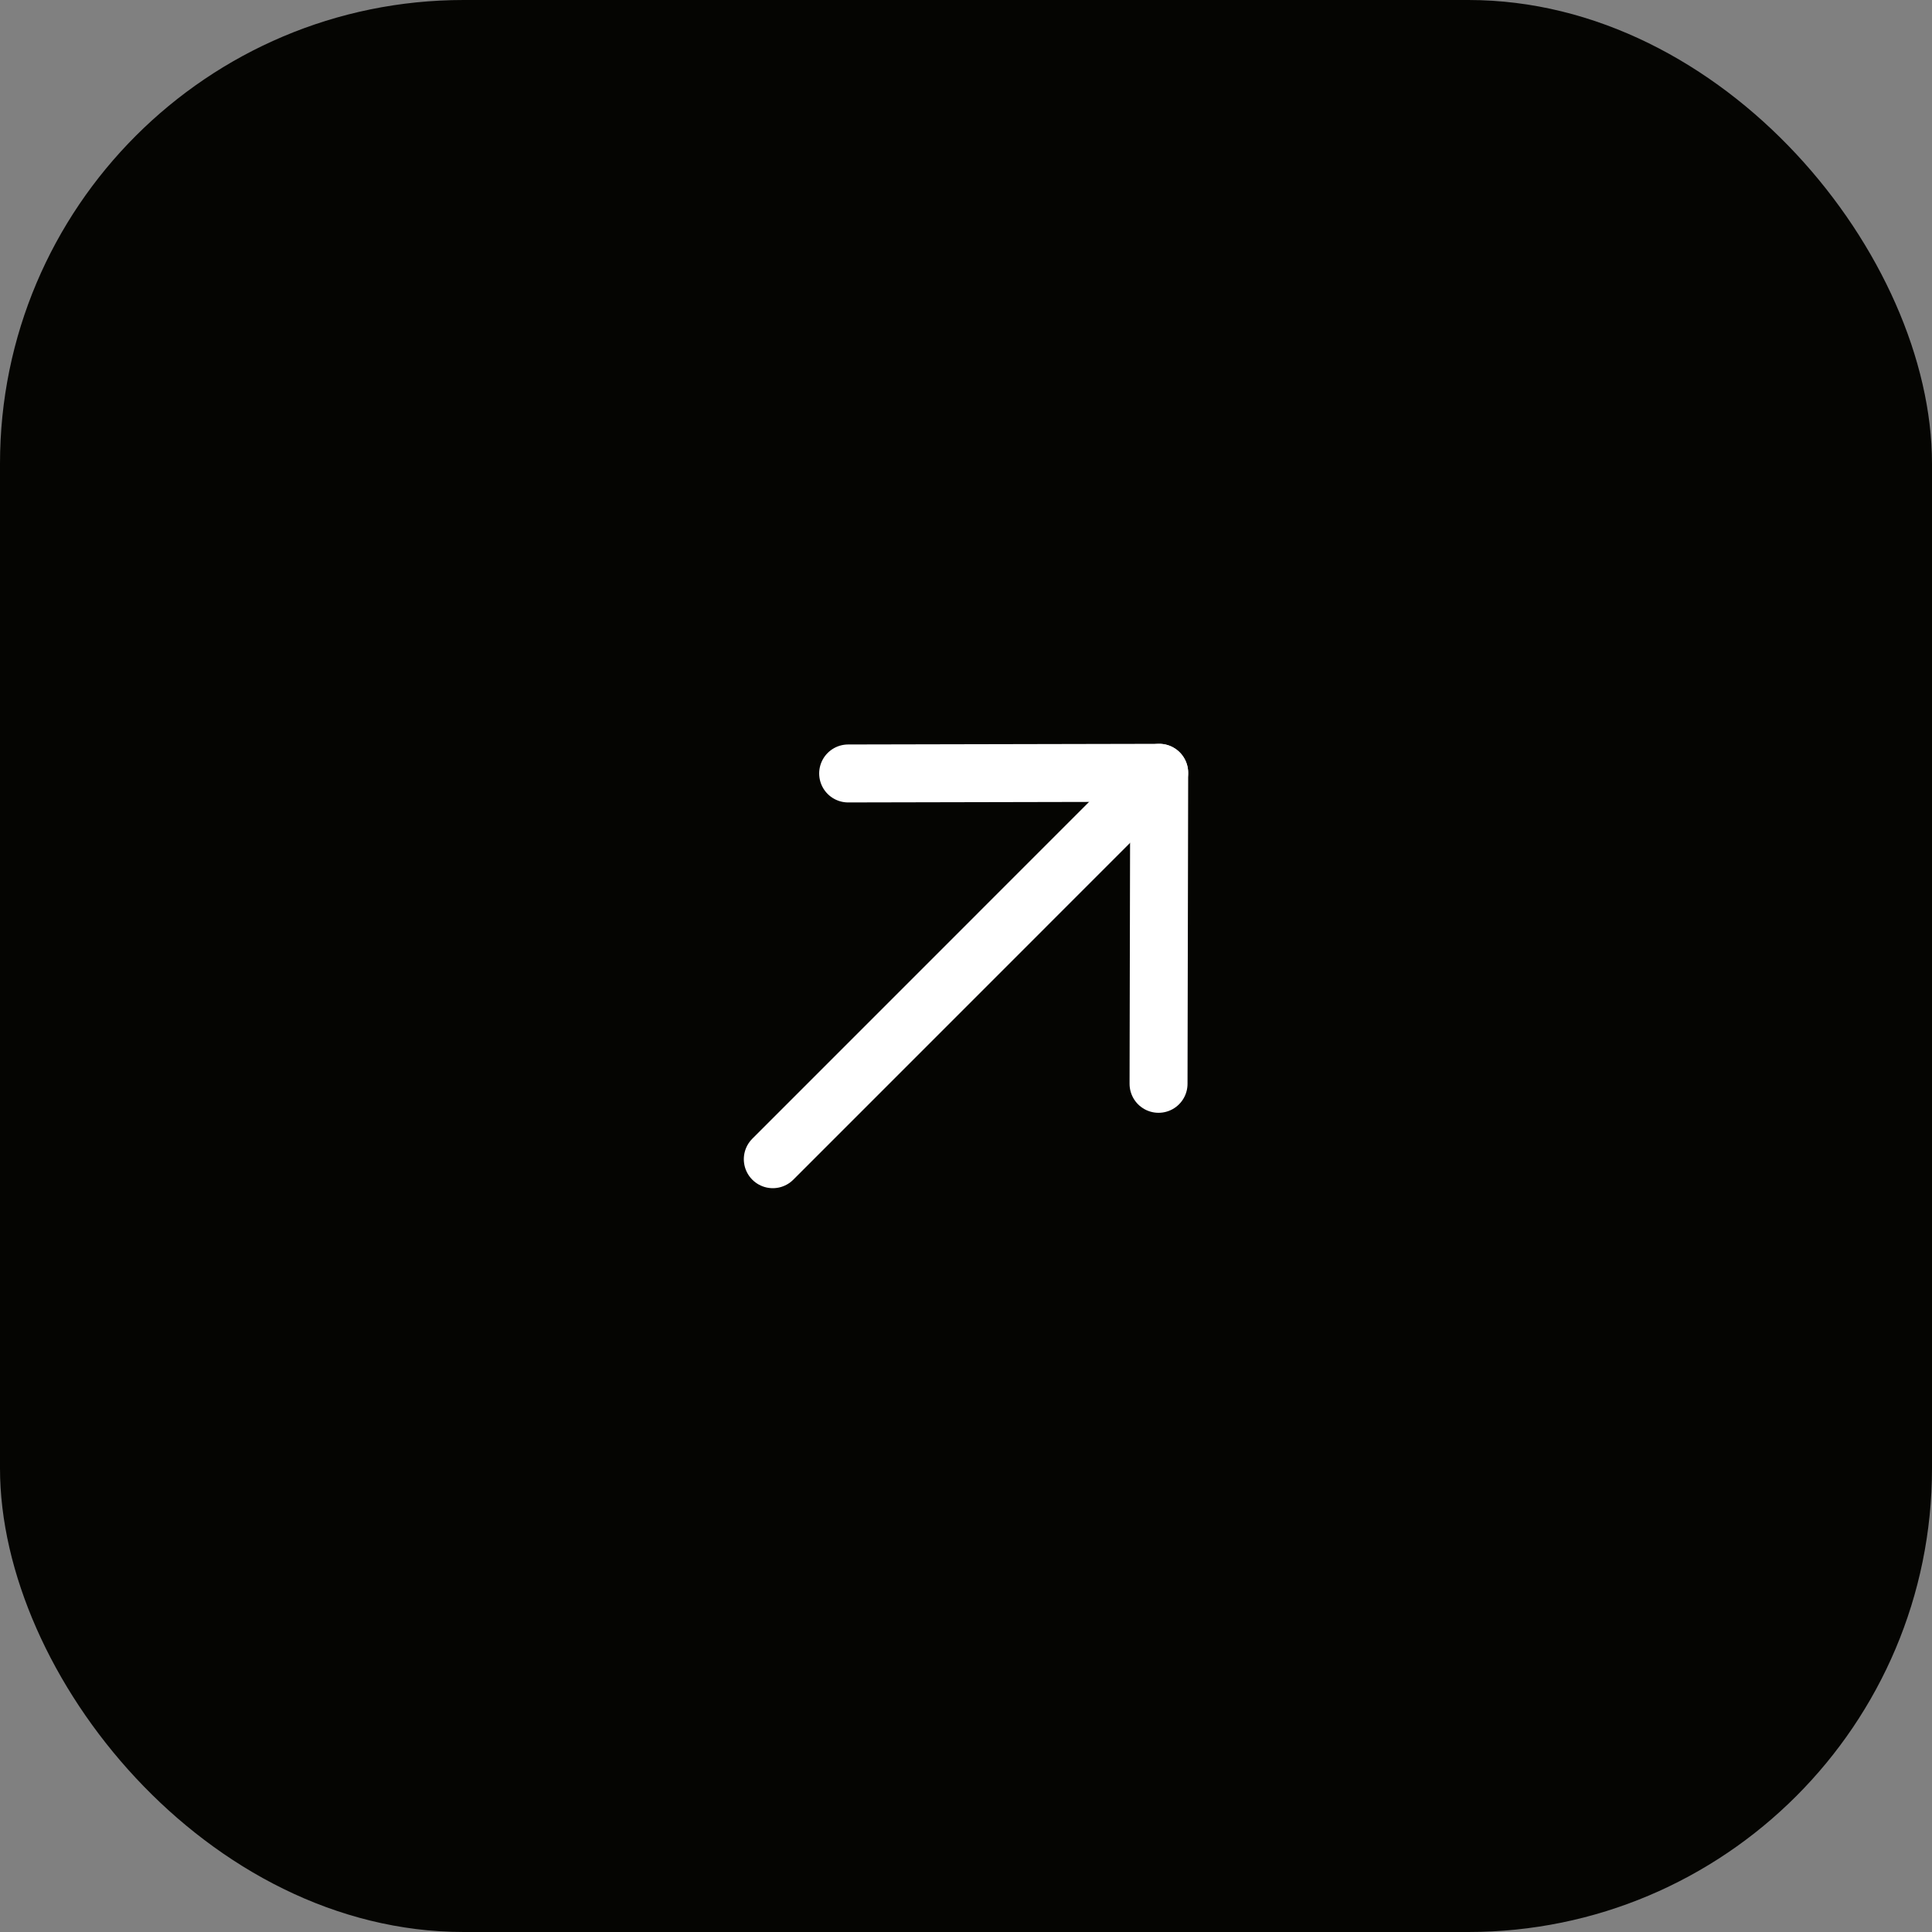
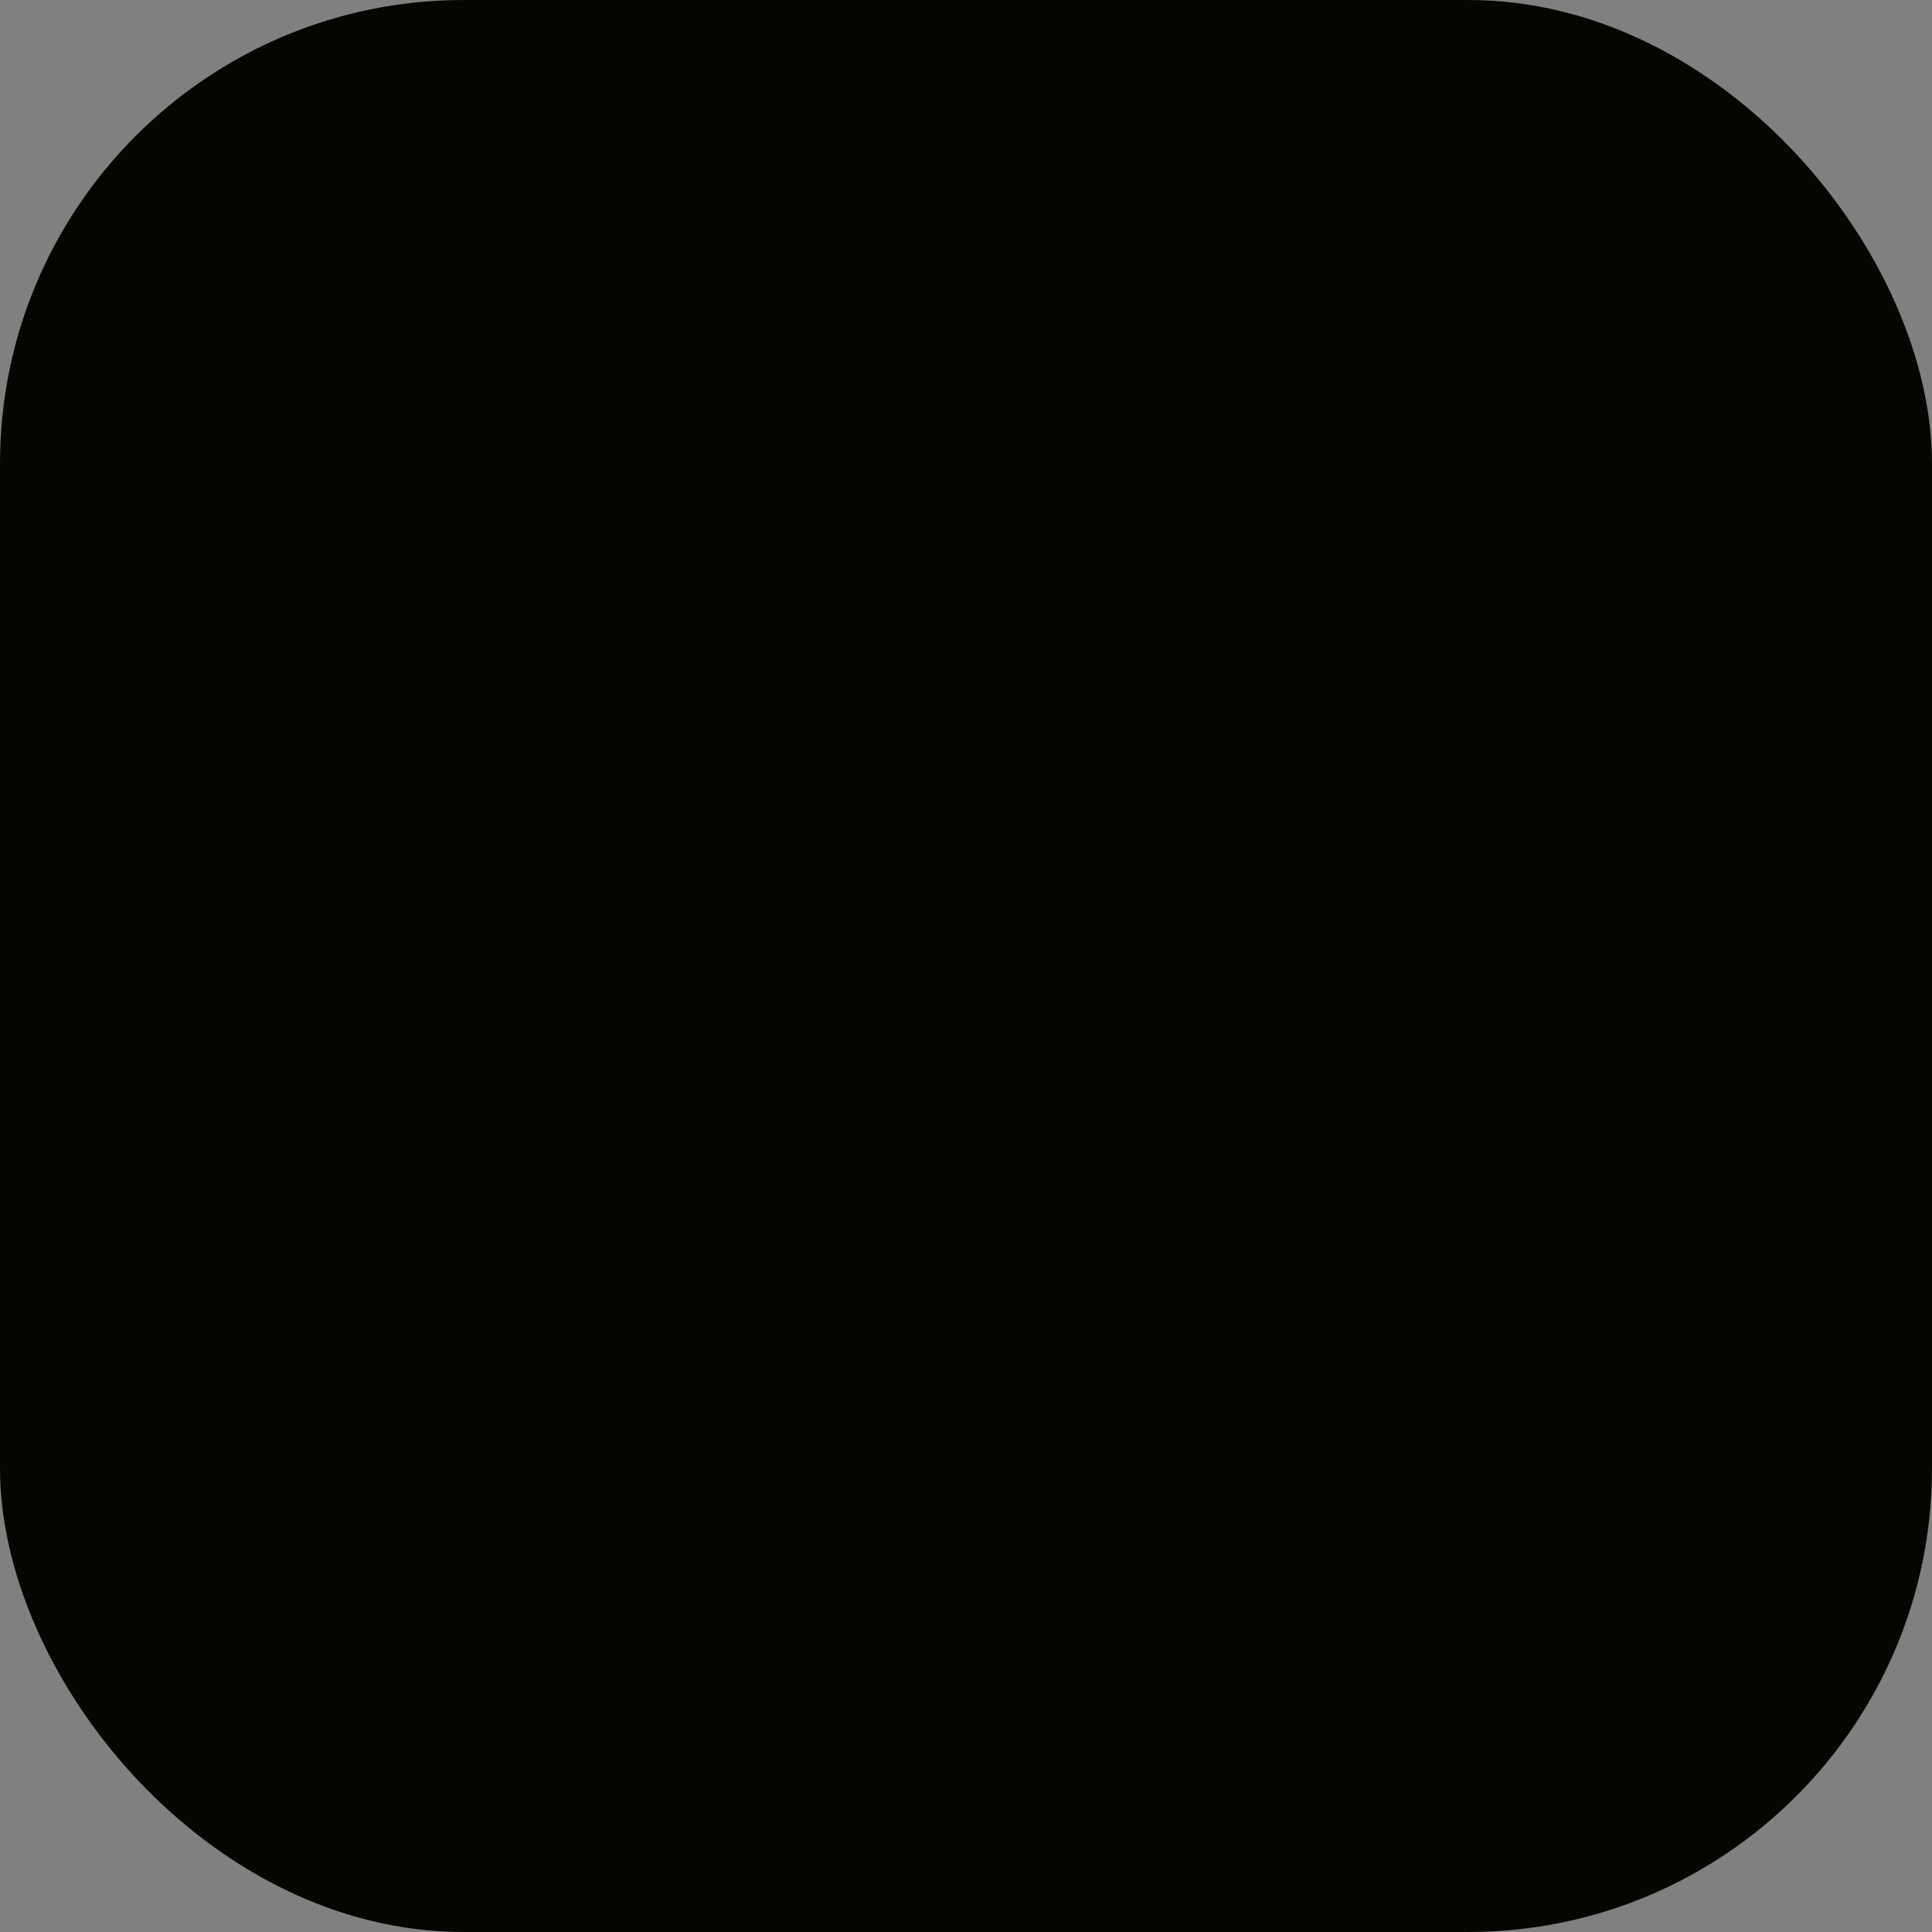
<svg xmlns="http://www.w3.org/2000/svg" width="50" height="50" viewBox="0 0 50 50" fill="none">
  <rect x="0" y="0" width="50" height="50" fill="#808080" stroke="none" />
  <rect width="50" height="50" rx="12" fill="#050502" />
-   <path d="M21.95 20.017L30 20L29.983 28.049" stroke="white" stroke-width="1.5" stroke-linecap="round" stroke-linejoin="round" />
-   <path d="M29.999 20L20 30" stroke="white" stroke-width="1.5" stroke-linecap="round" stroke-linejoin="round" />
</svg>